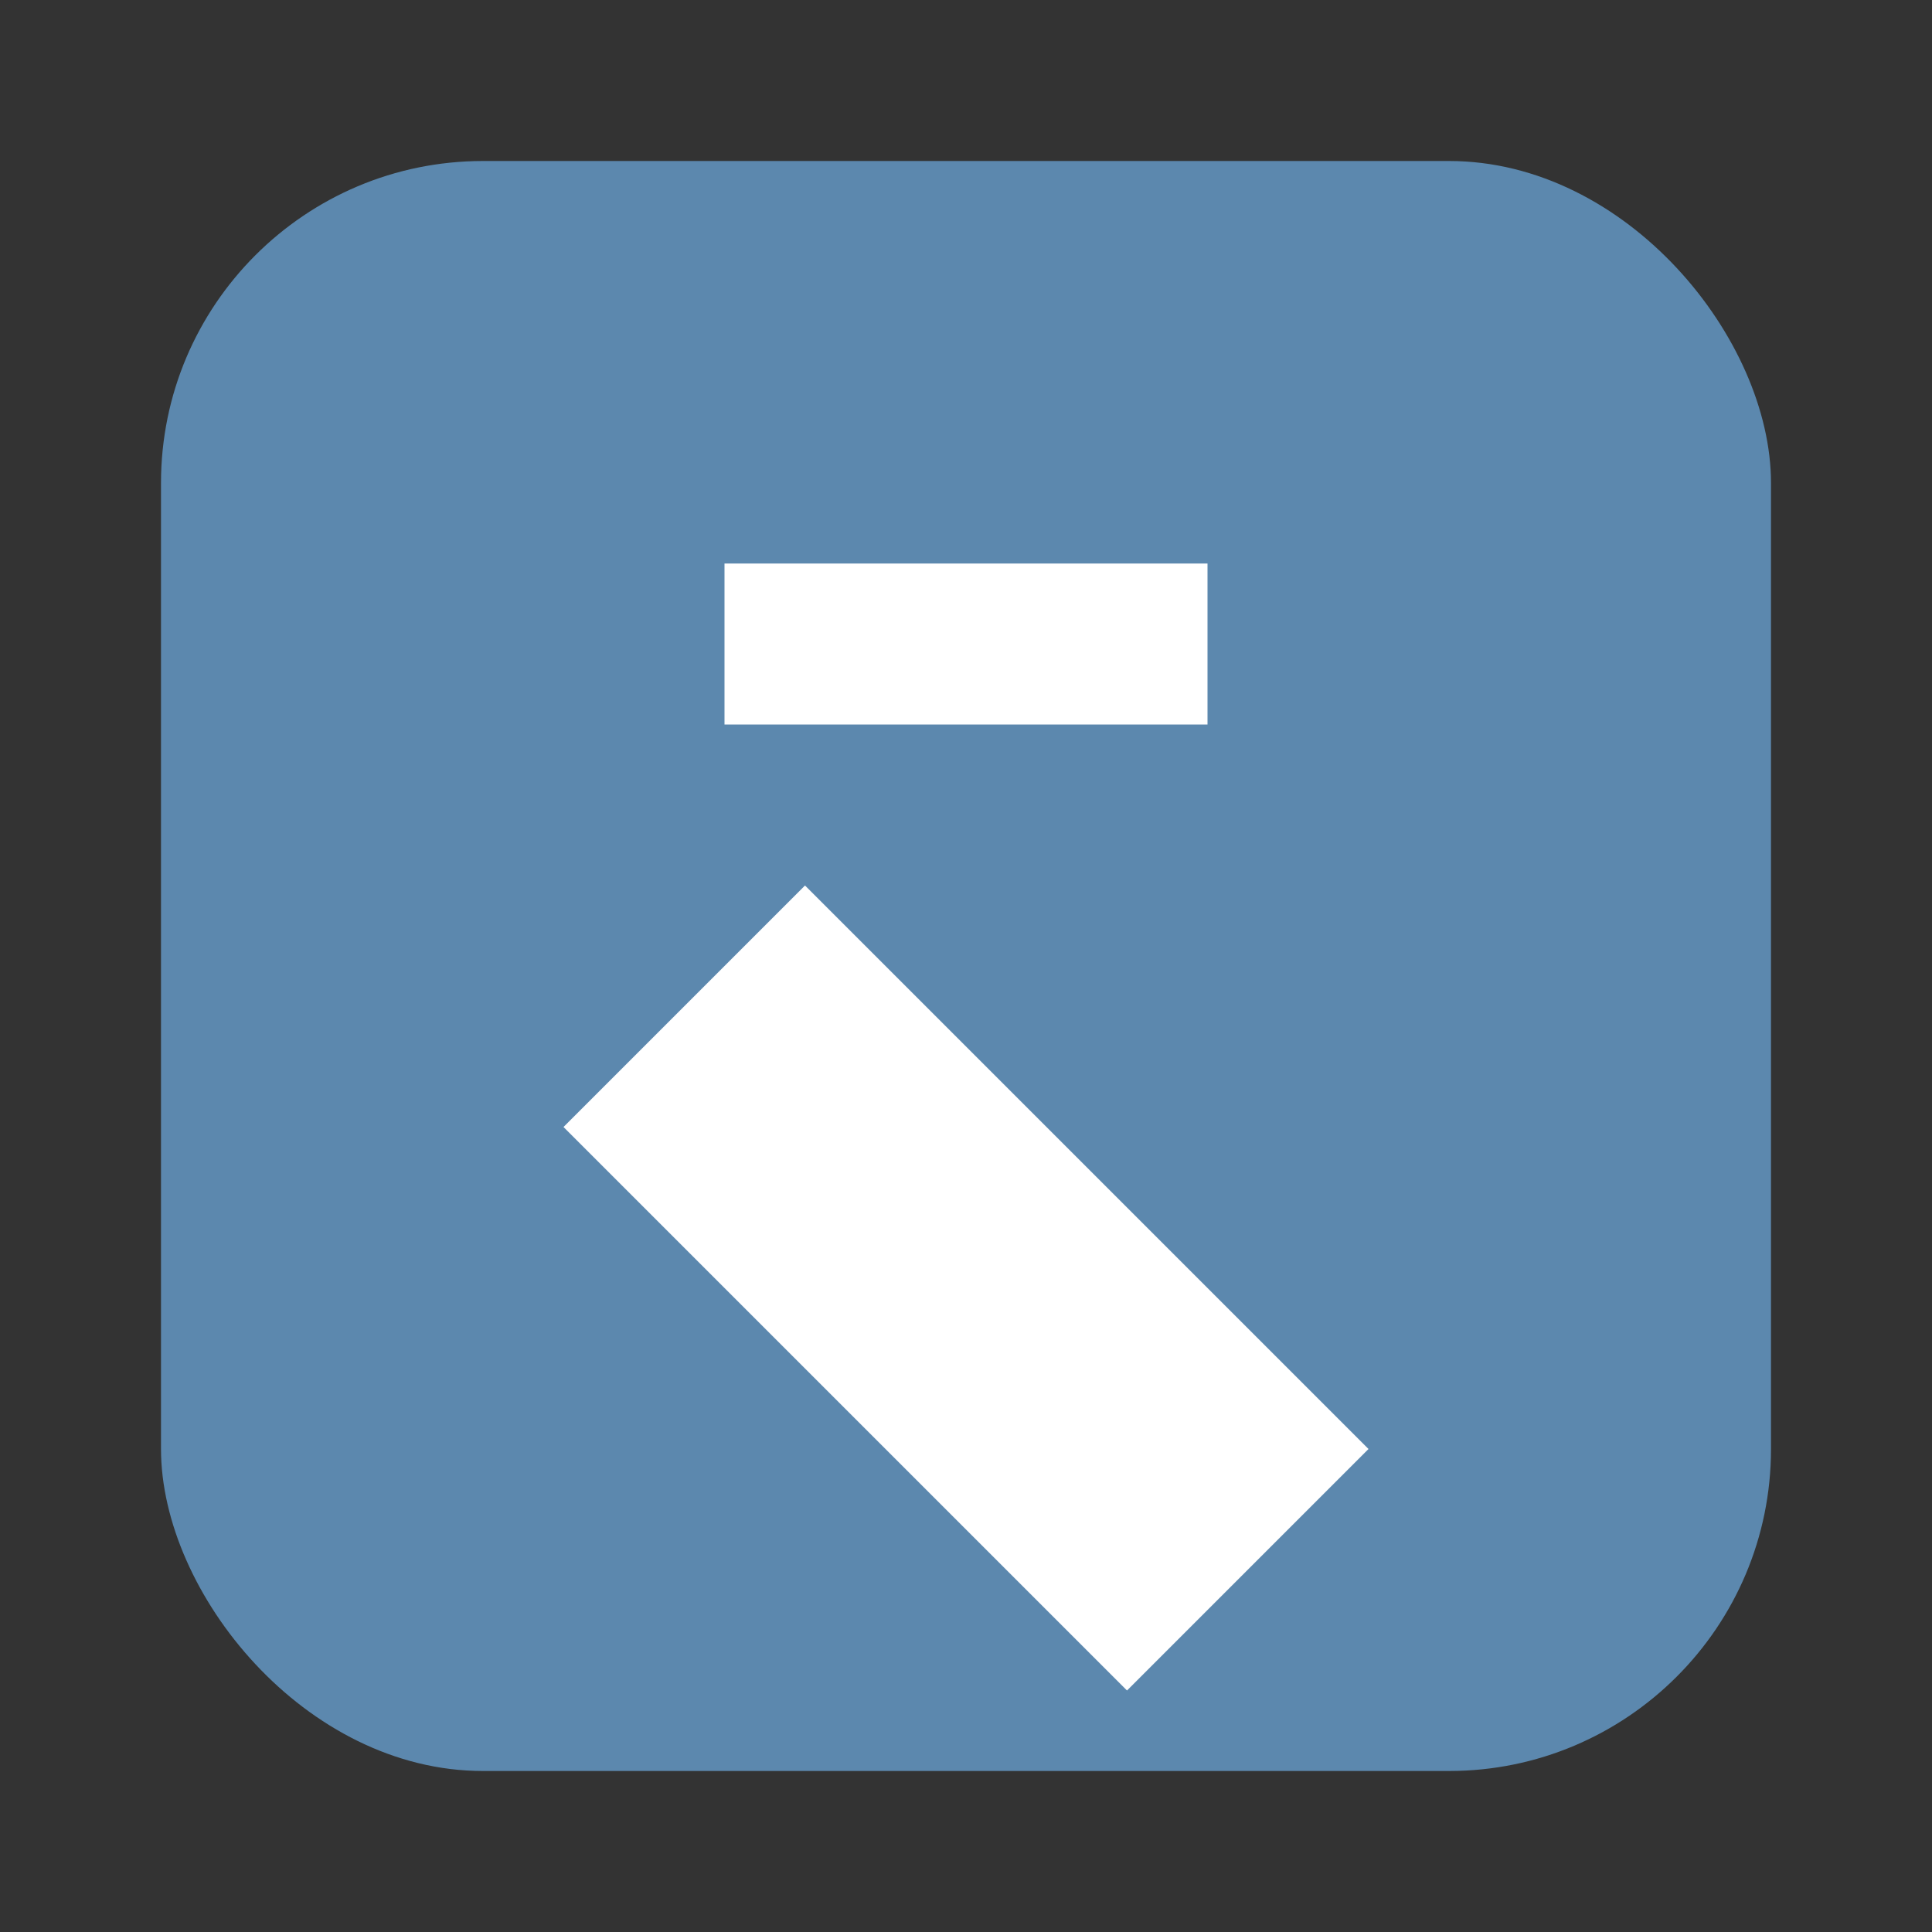
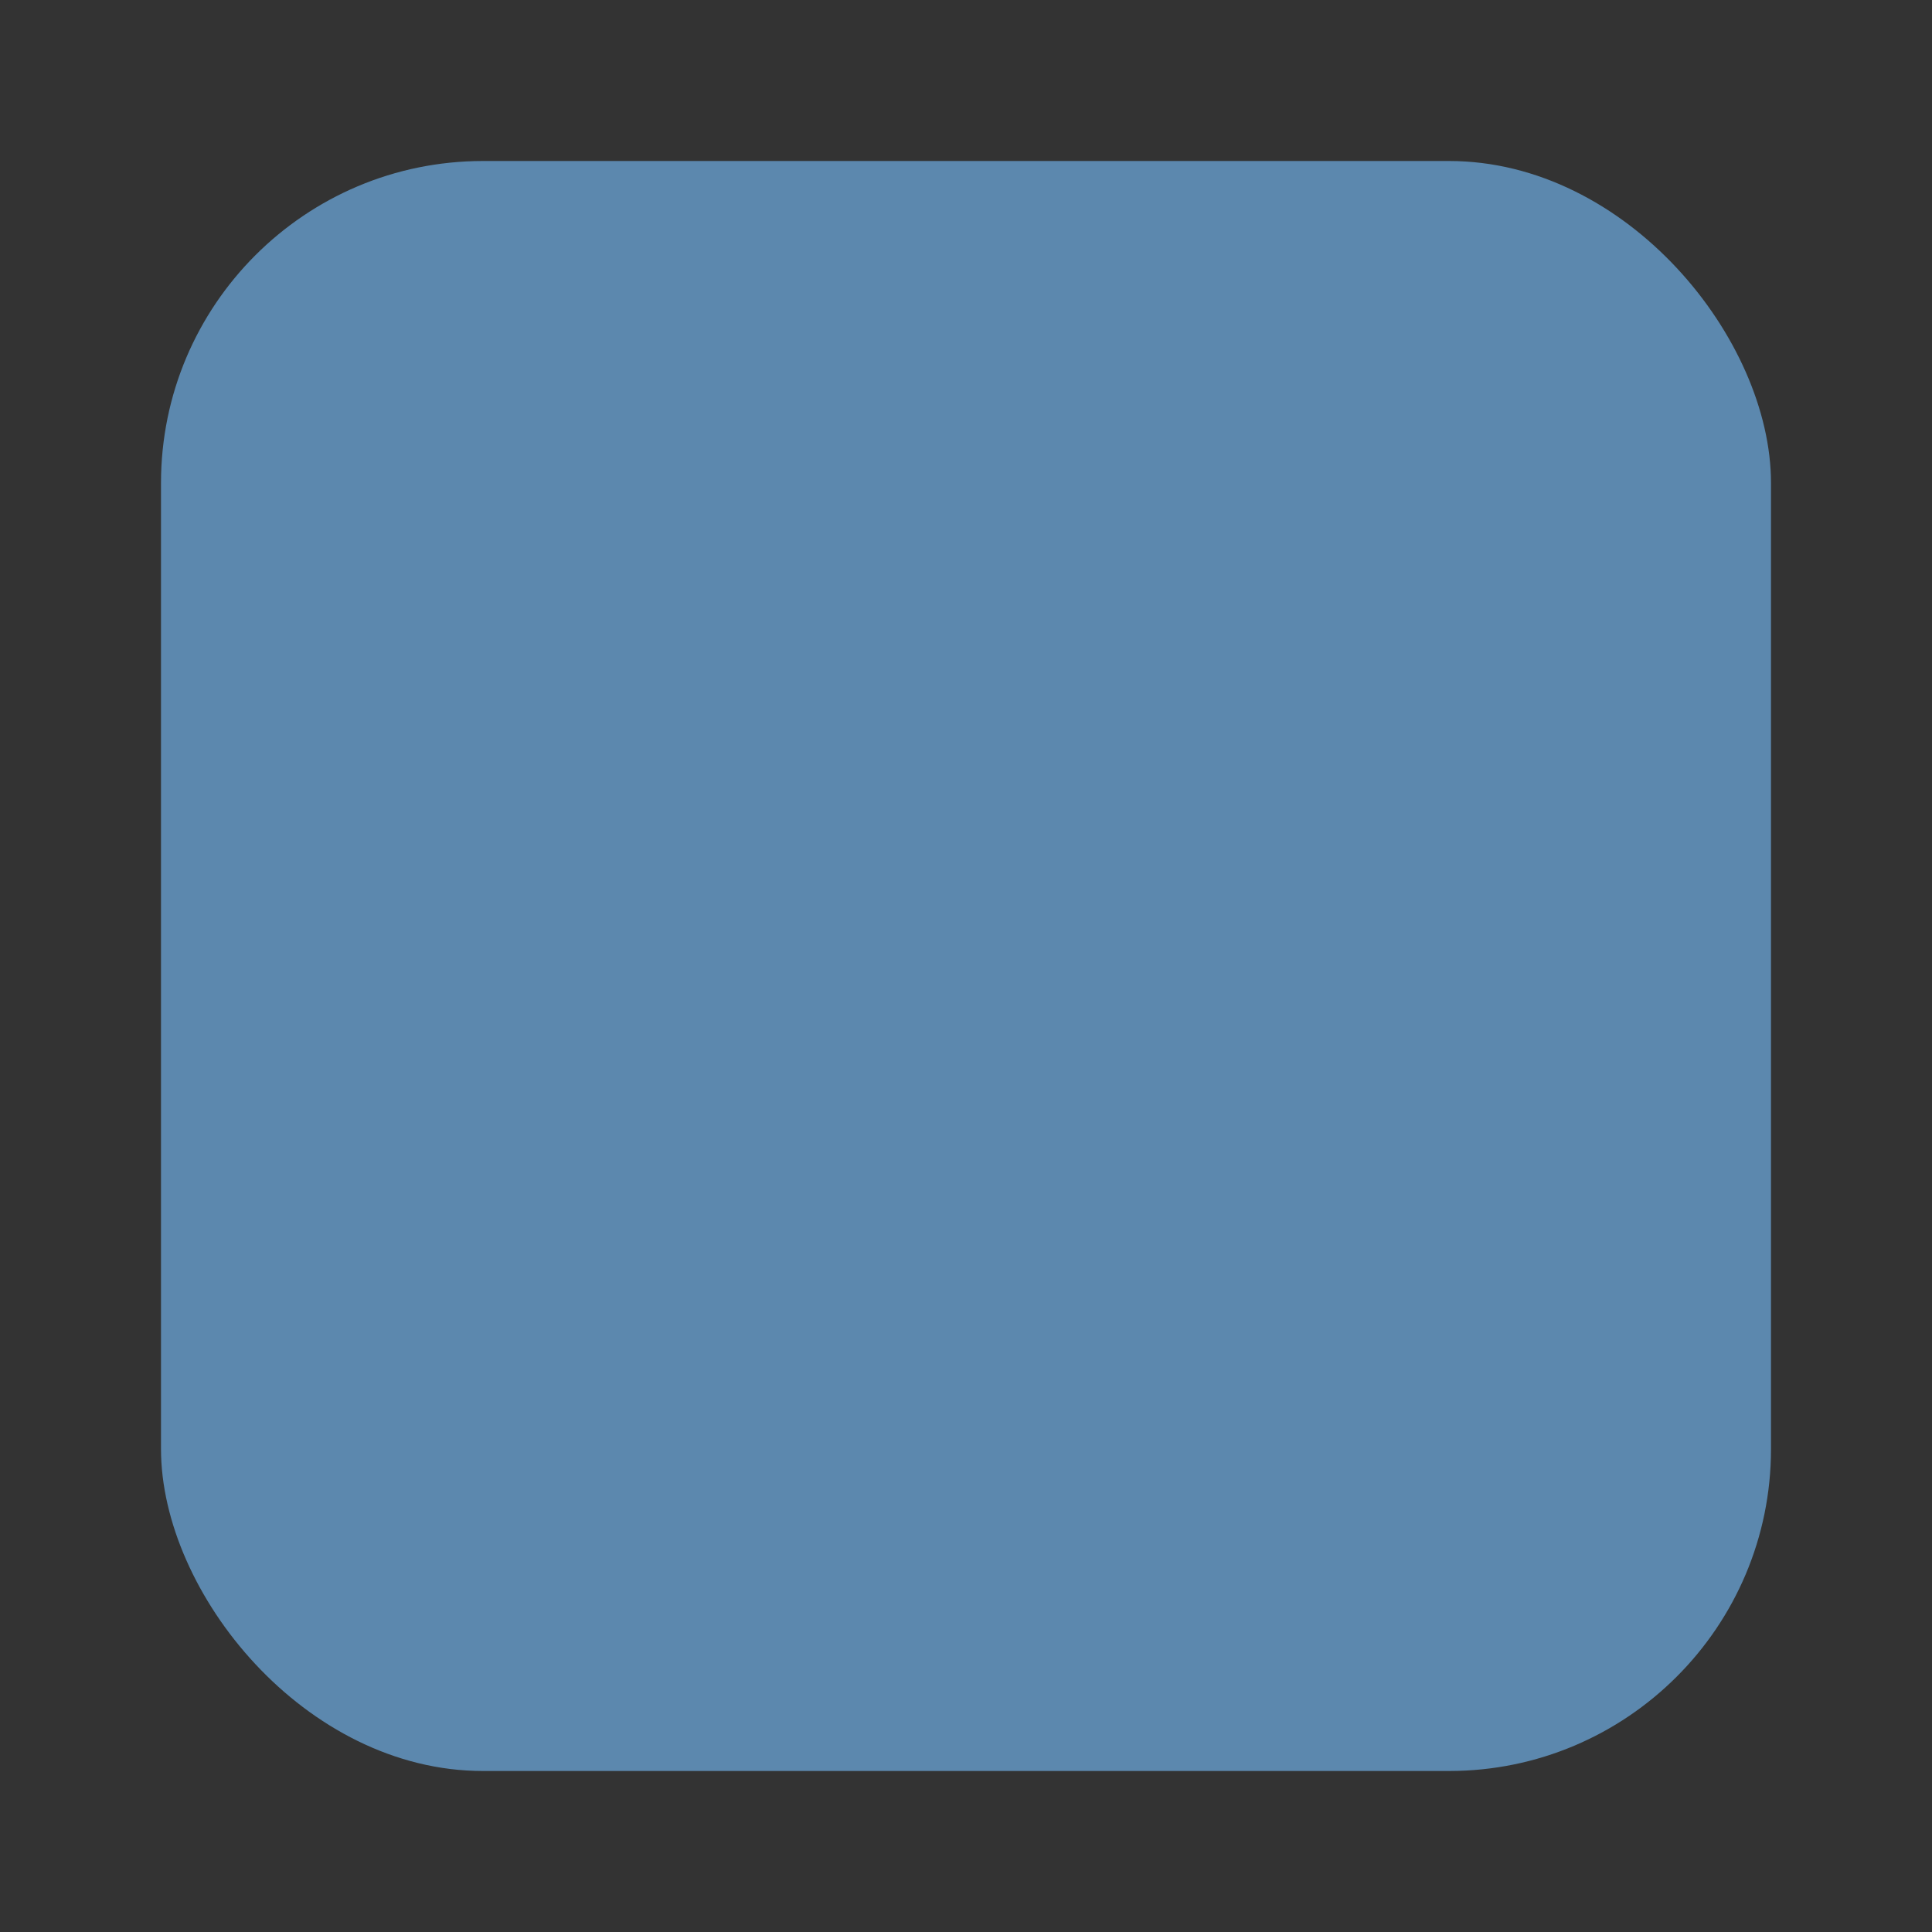
<svg xmlns="http://www.w3.org/2000/svg" width="64" height="64" viewBox="0 0 24 24" role="img" aria-label="Design">
  <rect x="0" y="0" width="24" height="24" fill="#333333" stroke="none" />
  <rect x="2" y="2" width="20" height="20" rx="4" fill="#5c88ae" />
-   <path fill="#fff" d="M7 14l3-3 7 7-3 3-7-7zM9 7h6v2H9z" />
</svg>